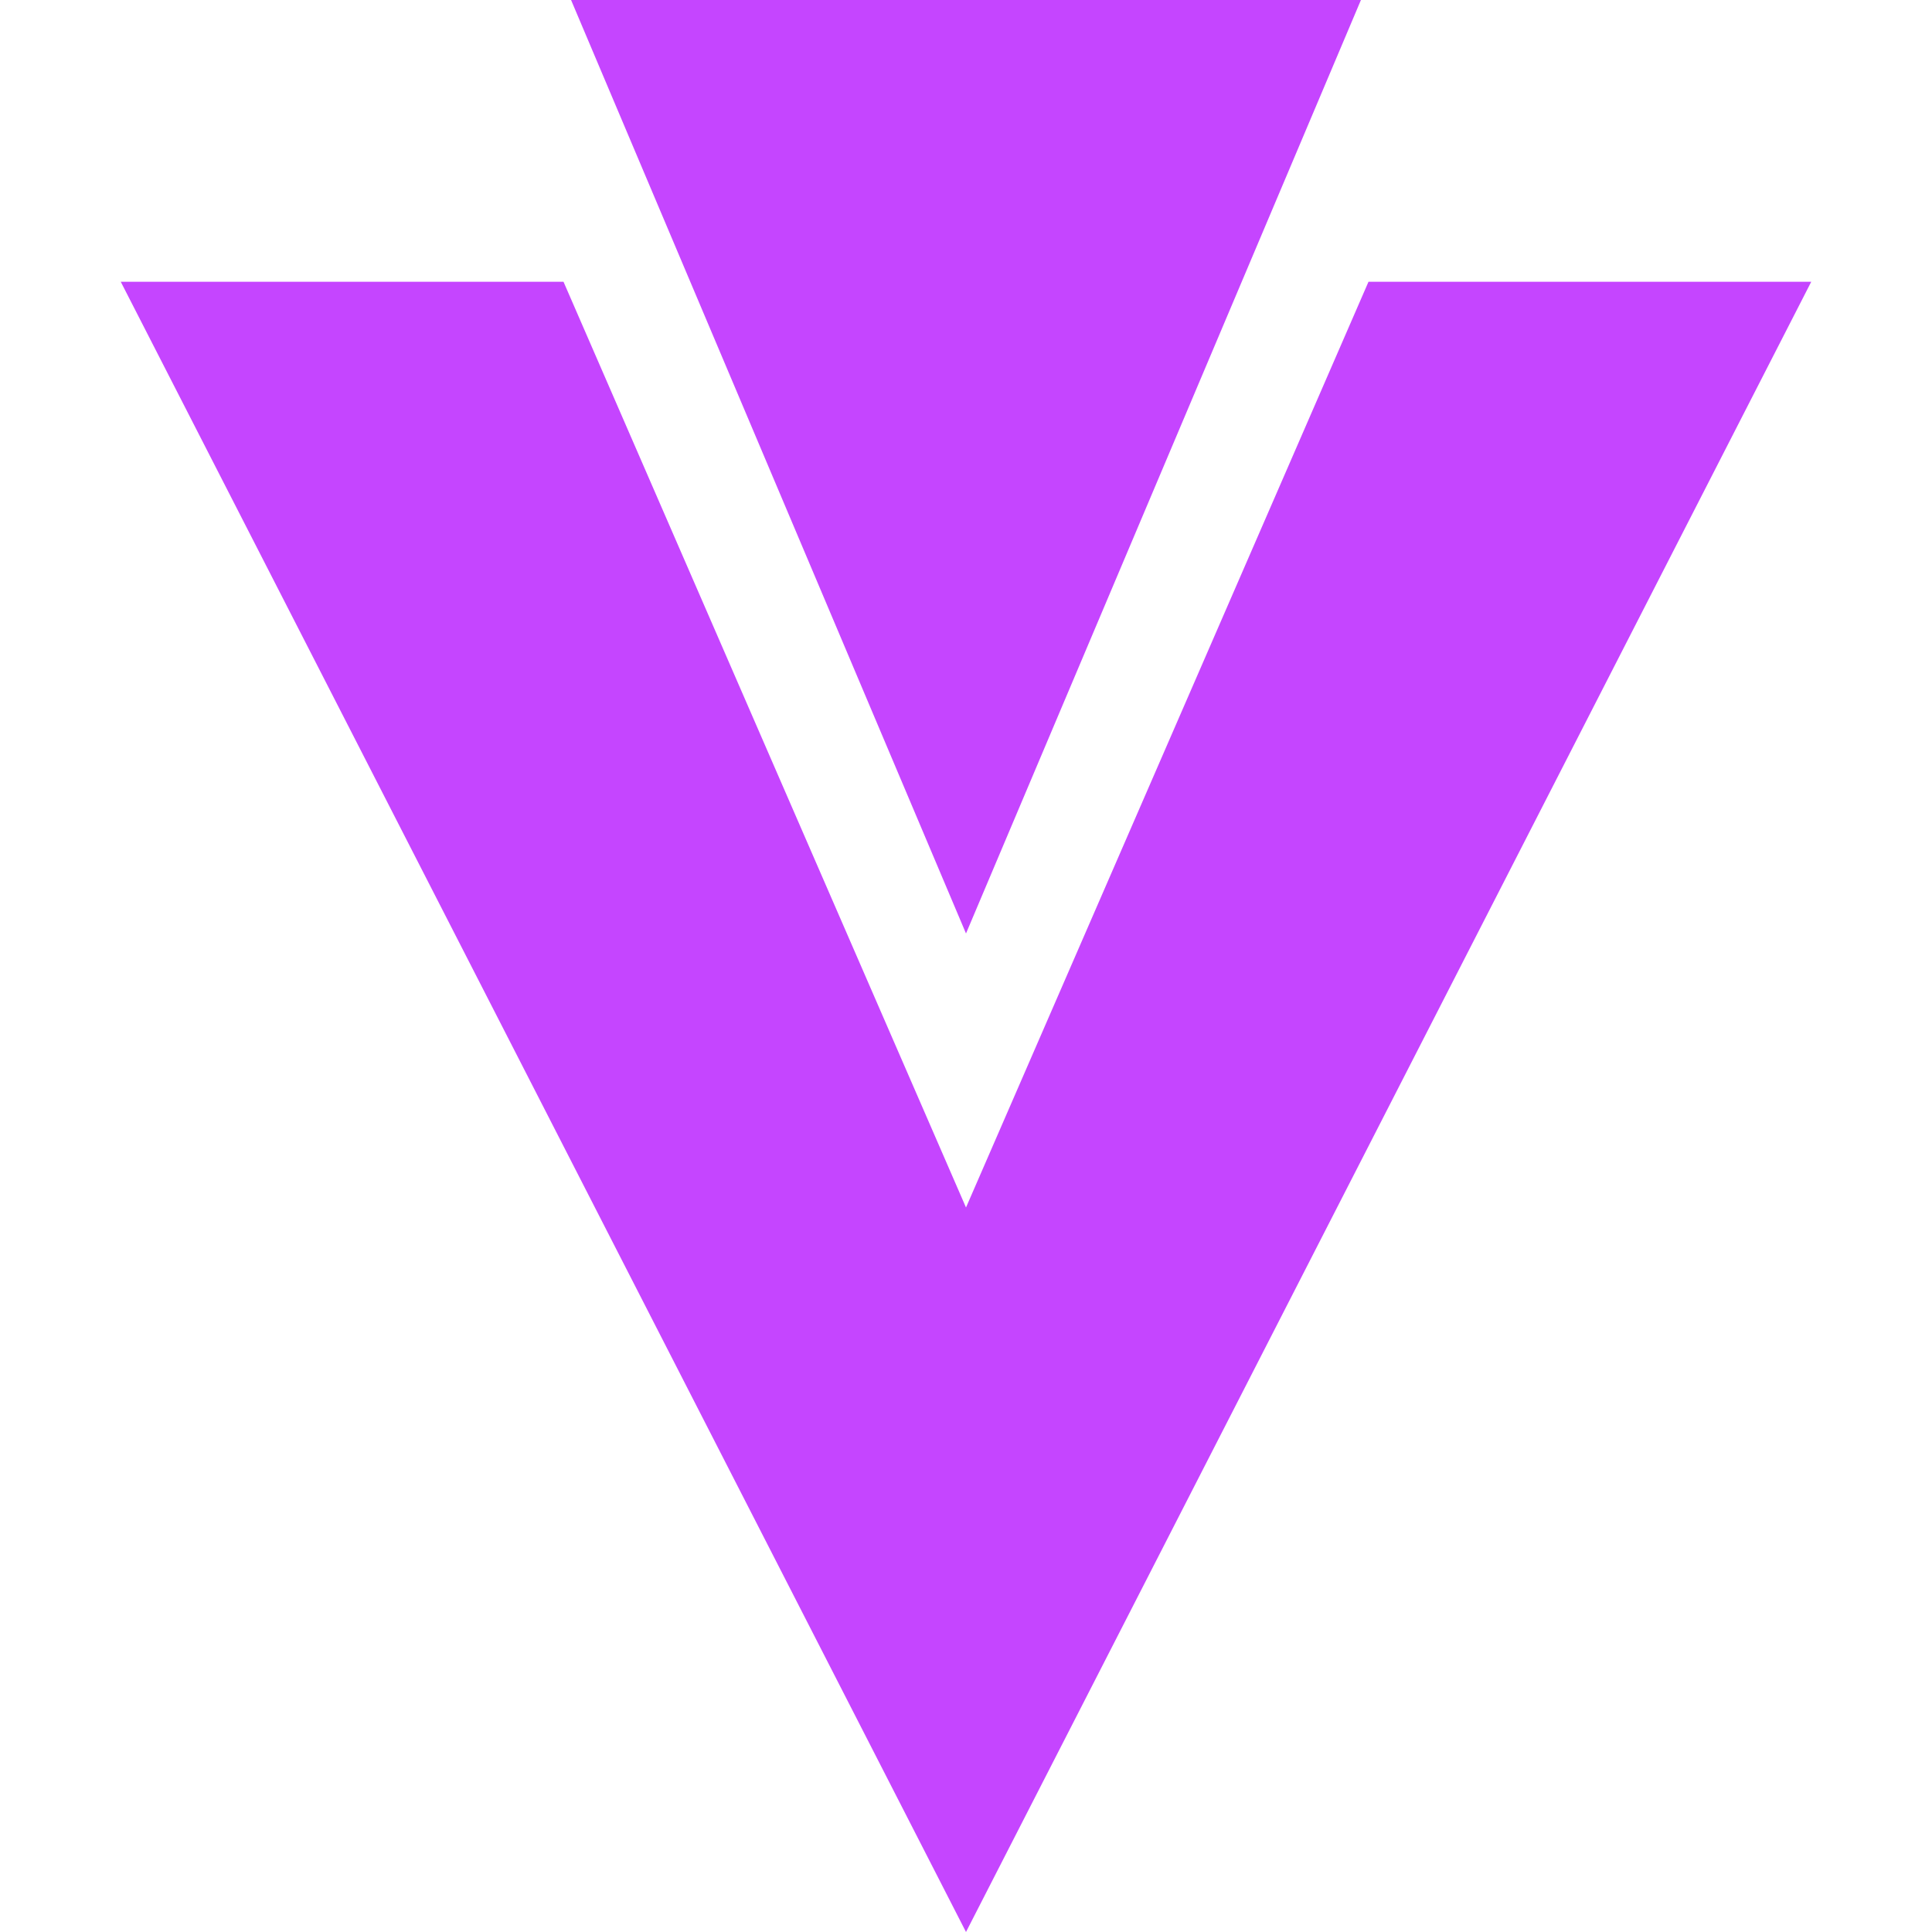
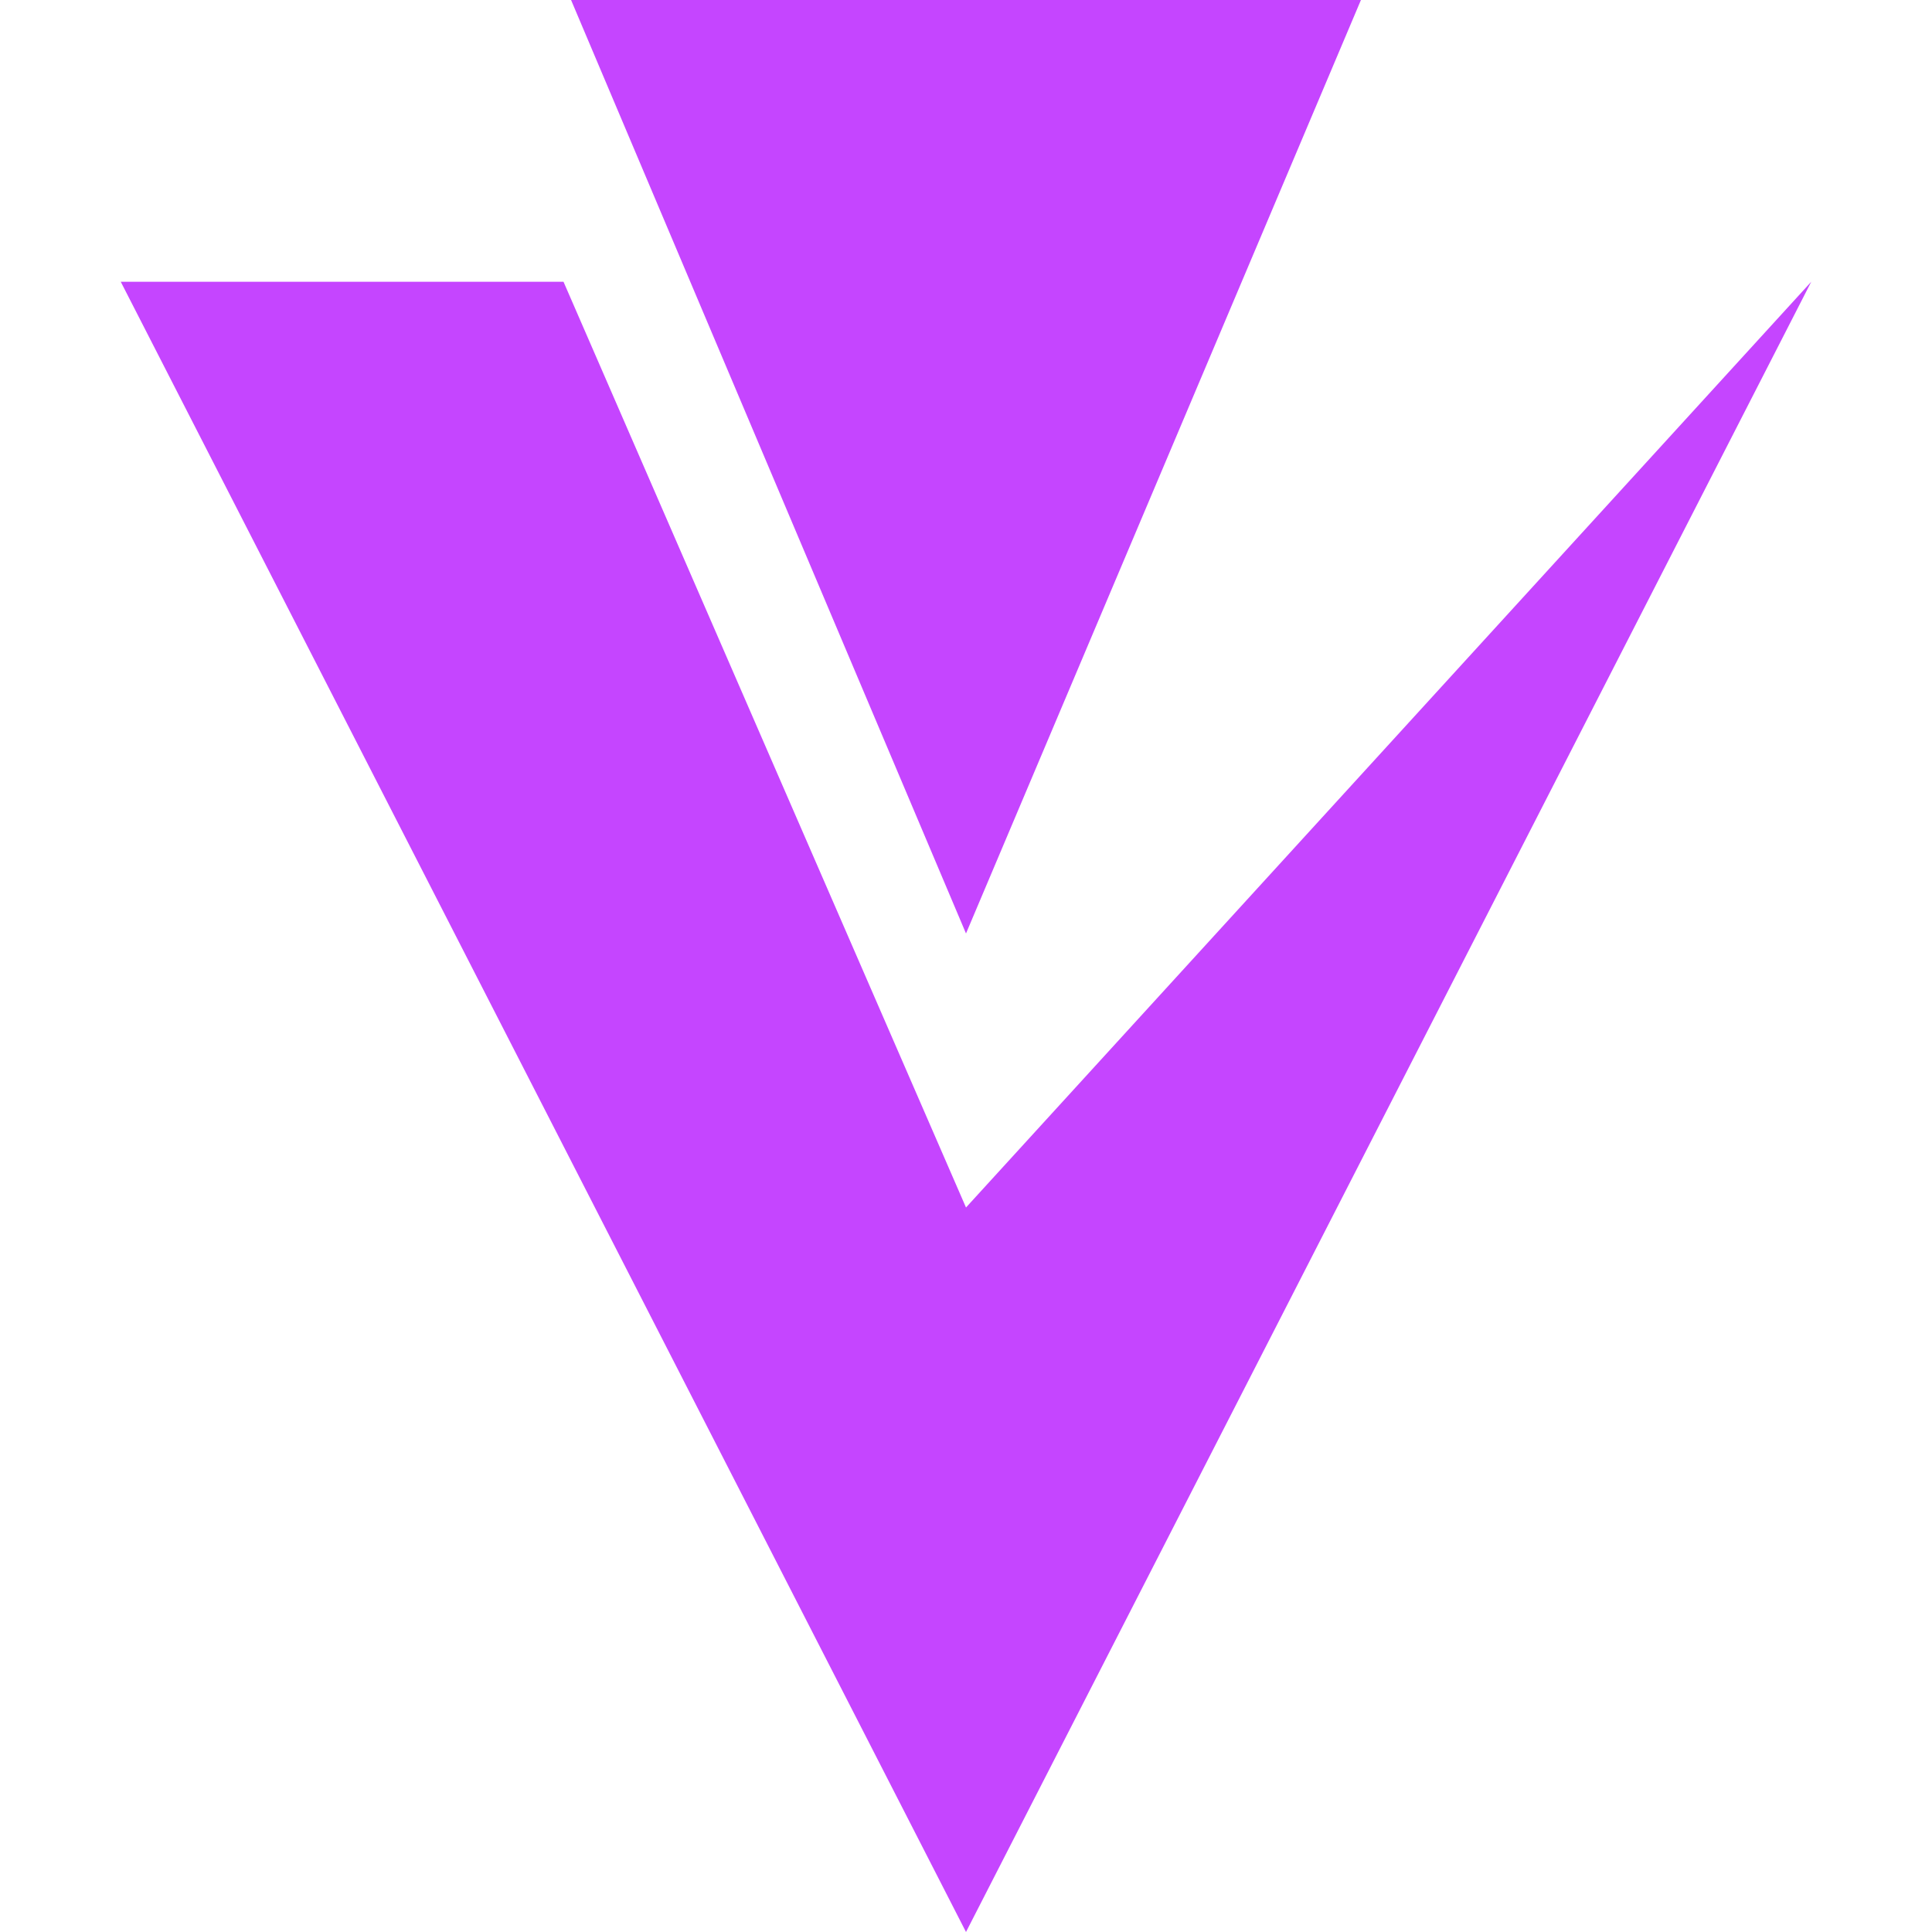
<svg xmlns="http://www.w3.org/2000/svg" role="img" width="32px" height="32px" viewBox="0 0 24 24">
  <title>Vuetify</title>
-   <path fill="#c545ff" d="M7.094 0L12 11.596 16.906 0H7.094zM1.5 3.5L12 24 22.5 3.5H17L12 15 7 3.5z" />
+   <path fill="#c545ff" d="M7.094 0L12 11.596 16.906 0H7.094zM1.5 3.5L12 24 22.5 3.5L12 15 7 3.5z" />
</svg>